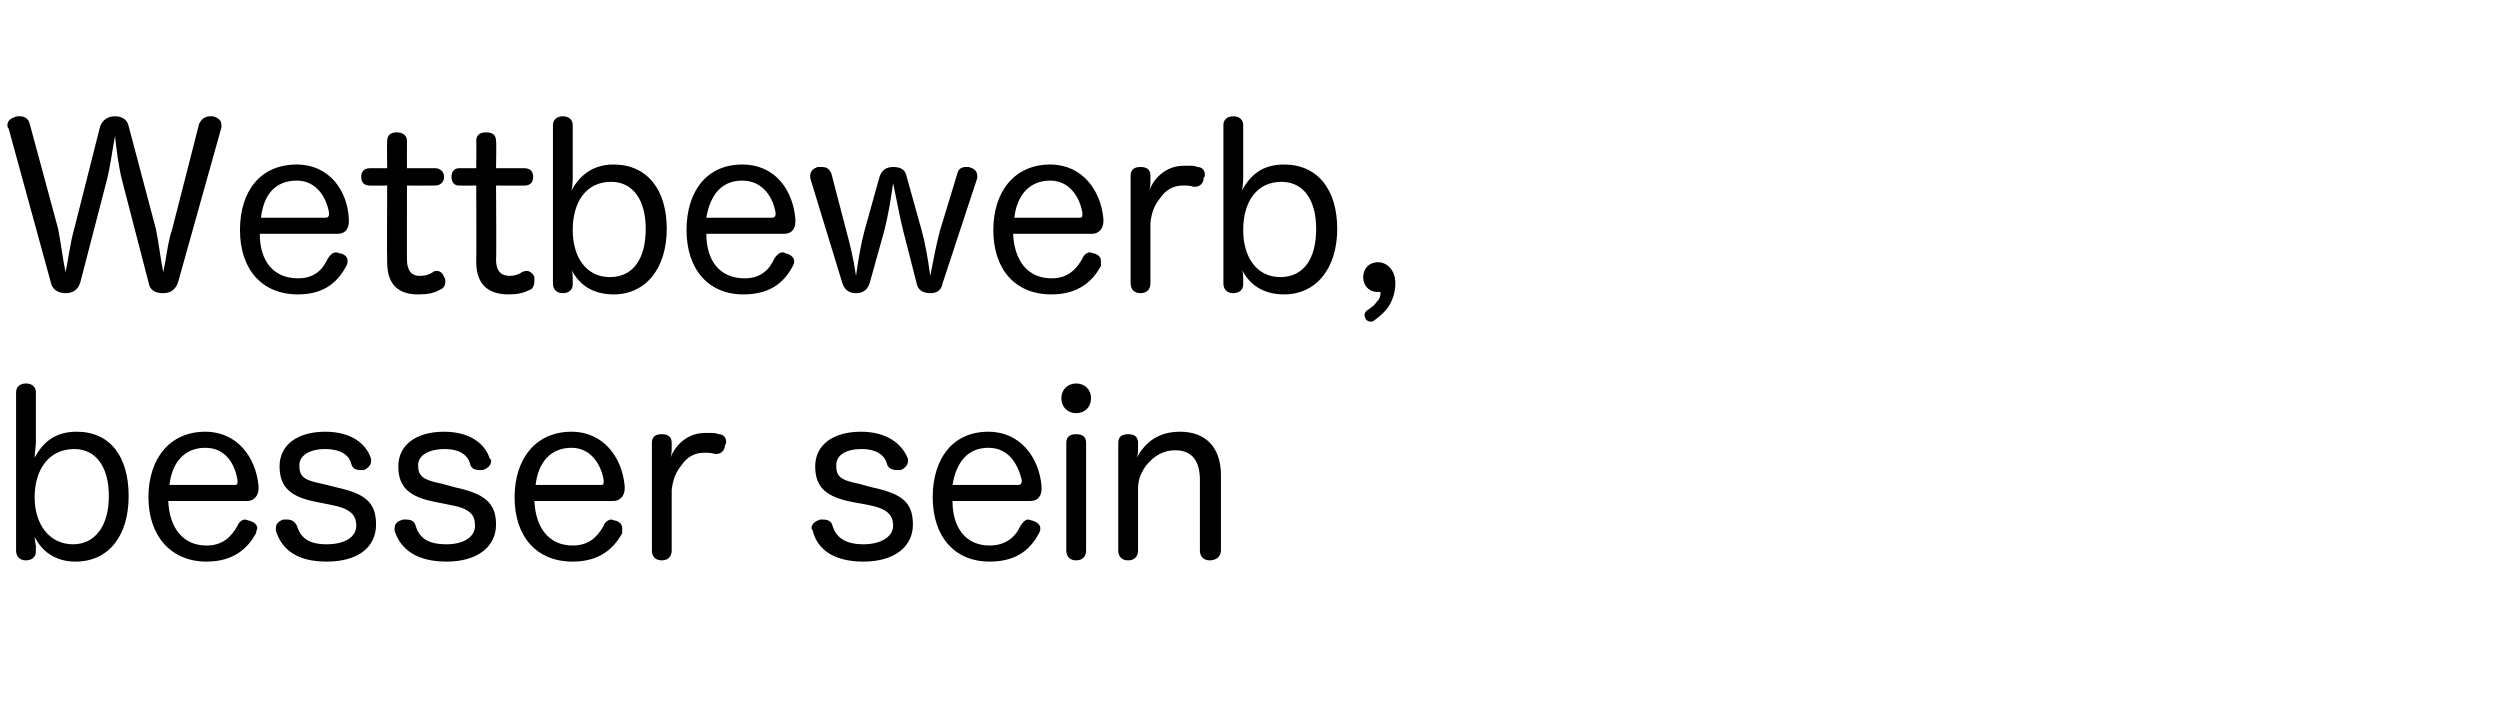
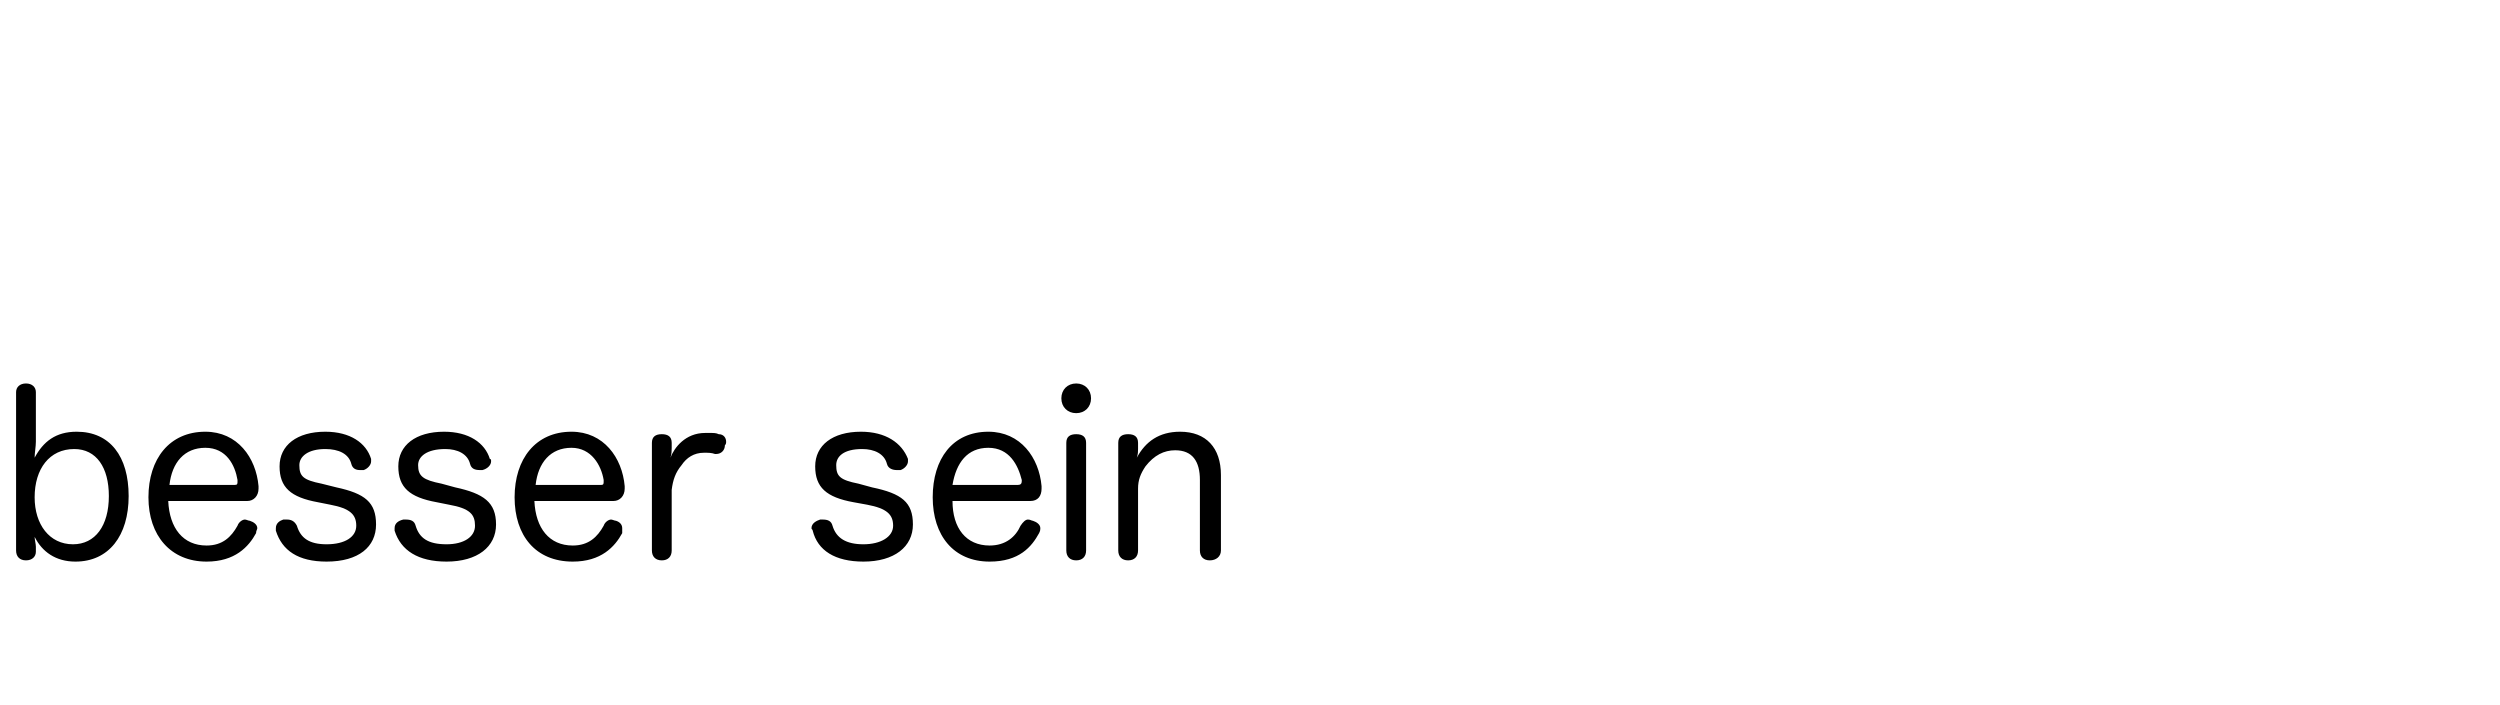
<svg xmlns="http://www.w3.org/2000/svg" version="1.1" width="202.1px" height="57px" viewBox="0 -8 202.1 57" style="top:-8px">
  <desc>St rke blau</desc>
  <defs />
  <g id="Polygon58052">
    <path d="M 2.9 36.6 C 2.9 37 2.6 37.3 2.1 37.3 C 1.6 37.3 1.3 37 1.3 36.5 C 1.3 36.5 1.3 23.7 1.3 23.7 C 1.3 23.3 1.6 23 2.1 23 C 2.6 23 2.9 23.3 2.9 23.7 C 2.9 23.7 2.9 27.7 2.9 27.7 C 2.9 28.1 2.8 28.6 2.8 29 C 3.5 27.7 4.5 26.9 6.2 26.9 C 8.9 26.9 10.4 28.9 10.4 32.1 C 10.4 35.3 8.8 37.4 6.1 37.4 C 4.5 37.4 3.4 36.6 2.8 35.4 C 2.8 35.6 2.9 36 2.9 36.2 C 2.9 36.2 2.9 36.6 2.9 36.6 Z M 2.8 32.2 C 2.8 34.4 4 36 5.9 36 C 7.7 36 8.8 34.5 8.8 32.1 C 8.8 29.8 7.8 28.3 6 28.3 C 4 28.3 2.8 29.9 2.8 32.2 Z M 13.6 32.5 C 13.7 34.7 14.8 36.1 16.7 36.1 C 18 36.1 18.7 35.4 19.2 34.5 C 19.3 34.2 19.6 34 19.8 34 C 19.9 34 20.1 34.1 20.2 34.1 C 20.5 34.2 20.8 34.4 20.8 34.7 C 20.8 34.8 20.7 34.9 20.7 35.1 C 20.1 36.2 19 37.4 16.7 37.4 C 13.8 37.4 12 35.3 12 32.2 C 12 29.1 13.7 26.9 16.6 26.9 C 19.2 26.9 20.7 29 20.9 31.3 C 20.9 31.4 20.9 31.4 20.9 31.5 C 20.9 32.1 20.5 32.5 20 32.5 C 20 32.5 13.6 32.5 13.6 32.5 Z M 19 31.2 C 19.2 31.2 19.2 31.1 19.2 30.9 C 19.2 30.9 19.2 30.9 19.2 30.8 C 19 29.6 18.3 28.2 16.6 28.2 C 14.9 28.2 13.9 29.4 13.7 31.2 C 13.7 31.2 19 31.2 19 31.2 Z M 25.7 32.6 C 23.5 32.2 22.6 31.4 22.6 29.7 C 22.6 28 24 26.9 26.3 26.9 C 28.3 26.9 29.6 27.8 30 29.1 C 30 29.1 30 29.2 30 29.3 C 30 29.6 29.7 29.9 29.4 30 C 29.3 30 29.2 30 29.1 30 C 28.8 30 28.5 29.9 28.4 29.5 C 28.2 28.7 27.4 28.3 26.3 28.3 C 24.9 28.3 24.2 28.9 24.2 29.6 C 24.2 30.5 24.5 30.8 26 31.1 C 26 31.1 27.2 31.4 27.2 31.4 C 29.5 31.9 30.4 32.6 30.4 34.4 C 30.4 36.2 29 37.4 26.4 37.4 C 24.1 37.4 22.8 36.5 22.3 34.9 C 22.3 34.8 22.3 34.8 22.3 34.7 C 22.3 34.3 22.6 34.1 22.9 34 C 23 34 23.1 34 23.2 34 C 23.5 34 23.8 34.1 24 34.5 C 24.3 35.5 25 36 26.4 36 C 27.9 36 28.8 35.4 28.8 34.5 C 28.8 33.6 28.3 33.1 26.7 32.8 C 26.7 32.8 25.7 32.6 25.7 32.6 Z M 35.3 32.6 C 33.1 32.2 32.2 31.4 32.2 29.7 C 32.2 28 33.6 26.9 35.9 26.9 C 37.9 26.9 39.2 27.8 39.6 29.1 C 39.7 29.1 39.7 29.2 39.7 29.3 C 39.7 29.6 39.4 29.9 39 30 C 39 30 38.8 30 38.8 30 C 38.4 30 38.1 29.9 38 29.5 C 37.8 28.7 37 28.3 36 28.3 C 34.5 28.3 33.8 28.9 33.8 29.6 C 33.8 30.5 34.2 30.8 35.7 31.1 C 35.7 31.1 36.8 31.4 36.8 31.4 C 39.1 31.9 40.1 32.6 40.1 34.4 C 40.1 36.2 38.6 37.4 36.1 37.4 C 33.8 37.4 32.4 36.5 31.9 34.9 C 31.9 34.8 31.9 34.8 31.9 34.7 C 31.9 34.3 32.2 34.1 32.6 34 C 32.7 34 32.7 34 32.8 34 C 33.2 34 33.5 34.1 33.6 34.5 C 33.9 35.5 34.6 36 36.1 36 C 37.5 36 38.4 35.4 38.4 34.5 C 38.4 33.6 38 33.1 36.3 32.8 C 36.3 32.8 35.3 32.6 35.3 32.6 Z M 43.2 32.5 C 43.3 34.7 44.4 36.1 46.3 36.1 C 47.6 36.1 48.3 35.4 48.8 34.5 C 48.9 34.2 49.2 34 49.4 34 C 49.5 34 49.7 34.1 49.8 34.1 C 50.1 34.2 50.3 34.4 50.3 34.7 C 50.3 34.8 50.3 34.9 50.3 35.1 C 49.7 36.2 48.6 37.4 46.3 37.4 C 43.3 37.4 41.6 35.3 41.6 32.2 C 41.6 29.1 43.3 26.9 46.2 26.9 C 48.8 26.9 50.3 29 50.5 31.3 C 50.5 31.4 50.5 31.4 50.5 31.5 C 50.5 32.1 50.1 32.5 49.6 32.5 C 49.6 32.5 43.2 32.5 43.2 32.5 Z M 48.6 31.2 C 48.8 31.2 48.8 31.1 48.8 30.9 C 48.8 30.9 48.8 30.9 48.8 30.8 C 48.6 29.6 47.8 28.2 46.2 28.2 C 44.5 28.2 43.5 29.4 43.3 31.2 C 43.3 31.2 48.6 31.2 48.6 31.2 Z M 52.7 27.8 C 52.7 27.3 53 27.1 53.5 27.1 C 54 27.1 54.3 27.3 54.3 27.8 C 54.3 27.8 54.3 28.2 54.3 28.2 C 54.3 28.4 54.3 28.7 54.2 29 C 54.5 28.2 55.4 27 57 27 C 57.1 27 57.3 27 57.4 27 C 57.7 27 57.9 27 58.1 27.1 C 58.5 27.1 58.7 27.4 58.7 27.7 C 58.7 27.8 58.7 27.9 58.6 28 C 58.6 28.4 58.3 28.7 57.9 28.7 C 57.9 28.7 57.8 28.7 57.8 28.7 C 57.5 28.6 57.3 28.6 56.9 28.6 C 56.1 28.6 55.5 29 55.1 29.6 C 54.6 30.2 54.4 30.8 54.3 31.6 C 54.3 31.6 54.3 36.5 54.3 36.5 C 54.3 37 54 37.3 53.5 37.3 C 53 37.3 52.7 37 52.7 36.5 C 52.7 36.5 52.7 27.8 52.7 27.8 Z M 69 32.6 C 66.8 32.2 65.9 31.4 65.9 29.7 C 65.9 28 67.3 26.9 69.6 26.9 C 71.6 26.9 72.9 27.8 73.4 29.1 C 73.4 29.1 73.4 29.2 73.4 29.3 C 73.4 29.6 73.1 29.9 72.8 30 C 72.7 30 72.6 30 72.5 30 C 72.2 30 71.8 29.9 71.7 29.5 C 71.5 28.7 70.7 28.3 69.7 28.3 C 68.2 28.3 67.6 28.9 67.6 29.6 C 67.6 30.5 67.9 30.8 69.4 31.1 C 69.4 31.1 70.5 31.4 70.5 31.4 C 72.9 31.9 73.8 32.6 73.8 34.4 C 73.8 36.2 72.3 37.4 69.8 37.4 C 67.5 37.4 66.1 36.5 65.7 34.9 C 65.7 34.8 65.6 34.8 65.6 34.7 C 65.6 34.3 66 34.1 66.3 34 C 66.4 34 66.5 34 66.5 34 C 66.9 34 67.2 34.1 67.3 34.5 C 67.6 35.5 68.4 36 69.8 36 C 71.2 36 72.2 35.4 72.2 34.5 C 72.2 33.6 71.7 33.1 70.1 32.8 C 70.1 32.8 69 32.6 69 32.6 Z M 77 32.5 C 77 34.7 78.1 36.1 80 36.1 C 81.3 36.1 82.1 35.4 82.5 34.5 C 82.7 34.2 82.9 34 83.1 34 C 83.3 34 83.4 34.1 83.5 34.1 C 83.8 34.2 84.1 34.4 84.1 34.7 C 84.1 34.8 84.1 34.9 84 35.1 C 83.4 36.2 82.4 37.4 80 37.4 C 77.1 37.4 75.4 35.3 75.4 32.2 C 75.4 29.1 77 26.9 79.9 26.9 C 82.5 26.9 84 29 84.2 31.3 C 84.2 31.4 84.2 31.4 84.2 31.5 C 84.2 32.1 83.9 32.5 83.3 32.5 C 83.3 32.5 77 32.5 77 32.5 Z M 82.3 31.2 C 82.5 31.2 82.6 31.1 82.6 30.9 C 82.6 30.9 82.6 30.9 82.6 30.8 C 82.3 29.6 81.6 28.2 79.9 28.2 C 78.2 28.2 77.3 29.4 77 31.2 C 77 31.2 82.3 31.2 82.3 31.2 Z M 86.2 27.8 C 86.2 27.3 86.5 27.1 87 27.1 C 87.5 27.1 87.8 27.3 87.8 27.8 C 87.8 27.8 87.8 36.5 87.8 36.5 C 87.8 37 87.5 37.3 87 37.3 C 86.5 37.3 86.2 37 86.2 36.5 C 86.2 36.5 86.2 27.8 86.2 27.8 Z M 88.2 24.2 C 88.2 24.9 87.7 25.4 87 25.4 C 86.3 25.4 85.8 24.9 85.8 24.2 C 85.8 23.5 86.3 23 87 23 C 87.7 23 88.2 23.5 88.2 24.2 Z M 98.7 36.5 C 98.7 37 98.3 37.3 97.8 37.3 C 97.3 37.3 97 37 97 36.5 C 97 36.5 97 30.8 97 30.8 C 97 29.3 96.4 28.4 95 28.4 C 94.1 28.4 93.3 28.8 92.6 29.7 C 92.2 30.3 92 30.8 92 31.5 C 92 31.5 92 36.5 92 36.5 C 92 37 91.7 37.3 91.2 37.3 C 90.7 37.3 90.4 37 90.4 36.5 C 90.4 36.5 90.4 27.8 90.4 27.8 C 90.4 27.3 90.7 27.1 91.2 27.1 C 91.7 27.1 92 27.3 92 27.8 C 92 27.8 92 28.3 92 28.3 C 92 28.5 92 28.7 91.9 29 C 92.6 27.7 93.7 26.9 95.4 26.9 C 97.5 26.9 98.7 28.2 98.7 30.4 C 98.7 30.4 98.7 36.5 98.7 36.5 Z " stroke="none" fill="#000" />
  </g>
  <g id="Polygon58051">
-     <path d="M 6.5 14.8 C 6.3 15.5 5.8 15.7 5.3 15.7 C 4.7 15.7 4.2 15.4 4.1 14.8 C 4.1 14.8 0.7 2.4 0.7 2.4 C 0.6 2.3 0.6 2.2 0.6 2.1 C 0.6 1.7 1 1.5 1.4 1.4 C 1.5 1.4 1.5 1.4 1.6 1.4 C 2 1.4 2.3 1.6 2.4 2 C 2.4 2 4.7 10.5 4.7 10.5 C 4.9 11.5 5.1 13.1 5.3 14 C 5.5 13.1 5.7 11.5 6 10.5 C 6 10.5 8.1 2.2 8.1 2.2 C 8.3 1.7 8.7 1.4 9.3 1.4 C 9.9 1.4 10.3 1.7 10.4 2.2 C 10.4 2.2 12.6 10.5 12.6 10.5 C 12.8 11.4 13 13.1 13.2 14 C 13.4 13.1 13.6 11.4 13.9 10.6 C 13.9 10.6 16.1 2 16.1 2 C 16.3 1.6 16.6 1.4 17 1.4 C 17 1.4 17.1 1.4 17.2 1.4 C 17.6 1.5 17.9 1.7 17.9 2.1 C 17.9 2.2 17.9 2.3 17.9 2.3 C 17.9 2.3 14.4 14.8 14.4 14.8 C 14.2 15.4 13.8 15.7 13.2 15.7 C 12.6 15.7 12.1 15.5 12 14.8 C 12 14.8 9.9 6.7 9.9 6.7 C 9.6 5.6 9.4 4 9.3 3 C 9.1 4 8.9 5.6 8.6 6.7 C 8.6 6.7 6.5 14.8 6.5 14.8 Z M 21 10.9 C 21 13.1 22.1 14.5 24.1 14.5 C 25.4 14.5 26.1 13.8 26.5 12.9 C 26.7 12.6 26.9 12.4 27.2 12.4 C 27.3 12.4 27.4 12.5 27.6 12.5 C 27.9 12.6 28.1 12.8 28.1 13.1 C 28.1 13.2 28.1 13.3 28 13.5 C 27.4 14.6 26.4 15.8 24.1 15.8 C 21.1 15.8 19.4 13.7 19.4 10.6 C 19.4 7.5 21 5.3 24 5.3 C 26.6 5.3 28.1 7.4 28.2 9.7 C 28.2 9.8 28.2 9.8 28.2 9.9 C 28.2 10.5 27.9 10.9 27.3 10.9 C 27.3 10.9 21 10.9 21 10.9 Z M 26.3 9.6 C 26.5 9.6 26.6 9.5 26.6 9.3 C 26.6 9.3 26.6 9.3 26.6 9.2 C 26.4 8 25.6 6.6 24 6.6 C 22.2 6.6 21.3 7.8 21.1 9.6 C 21.1 9.6 26.3 9.6 26.3 9.6 Z M 31.3 3.4 C 31.3 2.9 31.6 2.7 32.1 2.7 C 32.5 2.7 32.9 2.9 32.9 3.4 C 32.89 3.41 32.9 5.6 32.9 5.6 C 32.9 5.6 35.19 5.59 35.2 5.6 C 35.6 5.6 35.9 5.9 35.9 6.3 C 35.9 6.7 35.6 7 35.2 7 C 35.19 7.01 32.9 7 32.9 7 C 32.9 7 32.89 13.04 32.9 13 C 32.9 13.9 33.3 14.3 33.9 14.3 C 34.4 14.3 34.7 14.2 35 14 C 35.1 13.9 35.2 13.9 35.3 13.9 C 35.6 13.9 35.8 14.1 35.9 14.4 C 36 14.5 36 14.6 36 14.8 C 36 15 35.9 15.3 35.6 15.4 C 35.1 15.7 34.6 15.8 33.8 15.8 C 32.3 15.8 31.3 15.1 31.3 13.2 C 31.27 13.18 31.3 7 31.3 7 C 31.3 7 29.86 7.01 29.9 7 C 29.4 7 29.2 6.7 29.2 6.3 C 29.2 5.9 29.4 5.6 29.9 5.6 C 29.88 5.59 31.3 5.6 31.3 5.6 C 31.3 5.6 31.27 3.41 31.3 3.4 Z M 38.5 3.4 C 38.5 2.9 38.8 2.7 39.3 2.7 C 39.8 2.7 40.1 2.9 40.1 3.4 C 40.14 3.41 40.1 5.6 40.1 5.6 C 40.1 5.6 42.44 5.59 42.4 5.6 C 42.9 5.6 43.1 5.9 43.1 6.3 C 43.1 6.7 42.9 7 42.4 7 C 42.44 7.01 40.1 7 40.1 7 C 40.1 7 40.14 13.04 40.1 13 C 40.1 13.9 40.5 14.3 41.2 14.3 C 41.6 14.3 41.9 14.2 42.2 14 C 42.4 13.9 42.5 13.9 42.6 13.9 C 42.8 13.9 43.1 14.1 43.2 14.4 C 43.2 14.5 43.2 14.6 43.2 14.8 C 43.2 15 43.1 15.3 42.9 15.4 C 42.3 15.7 41.8 15.8 41.1 15.8 C 39.6 15.8 38.5 15.1 38.5 13.2 C 38.52 13.18 38.5 7 38.5 7 C 38.5 7 37.12 7.01 37.1 7 C 36.7 7 36.5 6.7 36.5 6.3 C 36.5 5.9 36.7 5.6 37.1 5.6 C 37.13 5.59 38.5 5.6 38.5 5.6 C 38.5 5.6 38.52 3.41 38.5 3.4 Z M 46.3 15 C 46.3 15.4 46 15.7 45.5 15.7 C 45 15.7 44.7 15.4 44.7 14.9 C 44.7 14.9 44.7 2.1 44.7 2.1 C 44.7 1.7 45 1.4 45.5 1.4 C 46 1.4 46.3 1.7 46.3 2.1 C 46.3 2.1 46.3 6.1 46.3 6.1 C 46.3 6.5 46.3 7 46.2 7.4 C 46.9 6.1 48 5.3 49.6 5.3 C 52.3 5.3 53.9 7.3 53.9 10.5 C 53.9 13.7 52.2 15.8 49.6 15.8 C 47.9 15.8 46.8 15 46.2 13.8 C 46.3 14 46.3 14.4 46.3 14.6 C 46.3 14.6 46.3 15 46.3 15 Z M 46.3 10.6 C 46.3 12.8 47.4 14.4 49.3 14.4 C 51.2 14.4 52.2 12.9 52.2 10.5 C 52.2 8.2 51.2 6.7 49.4 6.7 C 47.4 6.7 46.3 8.3 46.3 10.6 Z M 57.1 10.9 C 57.1 13.1 58.2 14.5 60.2 14.5 C 61.5 14.5 62.2 13.8 62.6 12.9 C 62.8 12.6 63 12.4 63.3 12.4 C 63.4 12.4 63.5 12.5 63.6 12.5 C 63.9 12.6 64.2 12.8 64.2 13.1 C 64.2 13.2 64.2 13.3 64.1 13.5 C 63.5 14.6 62.5 15.8 60.1 15.8 C 57.2 15.8 55.5 13.7 55.5 10.6 C 55.5 7.5 57.1 5.3 60 5.3 C 62.7 5.3 64.1 7.4 64.3 9.7 C 64.3 9.8 64.3 9.8 64.3 9.9 C 64.3 10.5 64 10.9 63.4 10.9 C 63.4 10.9 57.1 10.9 57.1 10.9 Z M 62.4 9.6 C 62.6 9.6 62.7 9.5 62.7 9.3 C 62.7 9.3 62.7 9.3 62.7 9.2 C 62.5 8 61.7 6.6 60 6.6 C 58.3 6.6 57.4 7.8 57.1 9.6 C 57.1 9.6 62.4 9.6 62.4 9.6 Z M 70.3 14.9 C 70.1 15.5 69.7 15.7 69.2 15.7 C 68.7 15.7 68.3 15.5 68.1 14.9 C 68.1 14.9 65.5 6.4 65.5 6.4 C 65.5 6.3 65.5 6.2 65.5 6.2 C 65.5 5.8 65.8 5.6 66.1 5.5 C 66.2 5.5 66.3 5.5 66.4 5.5 C 66.8 5.5 67 5.6 67.2 6 C 67.2 6 68.4 10.6 68.4 10.6 C 68.7 11.7 69 12.9 69.2 14.3 C 69.4 12.9 69.6 11.7 69.9 10.6 C 69.9 10.6 71.1 6.3 71.1 6.3 C 71.3 5.7 71.7 5.5 72.2 5.5 C 72.8 5.5 73.2 5.7 73.3 6.3 C 73.3 6.3 74.5 10.6 74.5 10.6 C 74.8 11.7 75 12.8 75.2 14.3 C 75.5 12.8 75.7 11.7 76 10.6 C 76 10.6 77.4 6 77.4 6 C 77.5 5.6 77.8 5.5 78.1 5.5 C 78.2 5.5 78.3 5.5 78.3 5.5 C 78.7 5.6 79 5.8 79 6.2 C 79 6.2 79 6.3 79 6.4 C 79 6.4 76.2 14.9 76.2 14.9 C 76.1 15.5 75.7 15.7 75.2 15.7 C 74.7 15.7 74.2 15.5 74.1 14.9 C 74.1 14.9 73 10.6 73 10.6 C 72.7 9.4 72.5 8.2 72.2 6.8 C 72 8.2 71.8 9.4 71.5 10.6 C 71.5 10.6 70.3 14.9 70.3 14.9 Z M 81.9 10.9 C 82 13.1 83.1 14.5 85 14.5 C 86.3 14.5 87 13.8 87.5 12.9 C 87.6 12.6 87.9 12.4 88.1 12.4 C 88.2 12.4 88.4 12.5 88.5 12.5 C 88.8 12.6 89 12.8 89 13.1 C 89 13.2 89 13.3 89 13.5 C 88.4 14.6 87.3 15.8 85 15.8 C 82 15.8 80.3 13.7 80.3 10.6 C 80.3 7.5 82 5.3 84.9 5.3 C 87.5 5.3 89 7.4 89.2 9.7 C 89.2 9.8 89.2 9.8 89.2 9.9 C 89.2 10.5 88.8 10.9 88.3 10.9 C 88.3 10.9 81.9 10.9 81.9 10.9 Z M 87.3 9.6 C 87.5 9.6 87.5 9.5 87.5 9.3 C 87.5 9.3 87.5 9.3 87.5 9.2 C 87.3 8 86.5 6.6 84.9 6.6 C 83.2 6.6 82.2 7.8 82 9.6 C 82 9.6 87.3 9.6 87.3 9.6 Z M 91.4 6.2 C 91.4 5.7 91.7 5.5 92.2 5.5 C 92.7 5.5 93 5.7 93 6.2 C 93 6.2 93 6.6 93 6.6 C 93 6.8 93 7.1 92.9 7.4 C 93.2 6.6 94.1 5.4 95.7 5.4 C 95.8 5.4 96 5.4 96.1 5.4 C 96.4 5.4 96.6 5.4 96.8 5.5 C 97.2 5.5 97.4 5.8 97.4 6.1 C 97.4 6.2 97.4 6.3 97.3 6.4 C 97.3 6.8 97 7.1 96.6 7.1 C 96.6 7.1 96.5 7.1 96.5 7.1 C 96.2 7 96 7 95.6 7 C 94.8 7 94.2 7.4 93.8 8 C 93.3 8.6 93.1 9.2 93 10 C 93 10 93 14.9 93 14.9 C 93 15.4 92.7 15.7 92.2 15.7 C 91.7 15.7 91.4 15.4 91.4 14.9 C 91.4 14.9 91.4 6.2 91.4 6.2 Z M 100.5 15 C 100.5 15.4 100.2 15.7 99.7 15.7 C 99.2 15.7 98.9 15.4 98.9 14.9 C 98.9 14.9 98.9 2.1 98.9 2.1 C 98.9 1.7 99.2 1.4 99.7 1.4 C 100.2 1.4 100.5 1.7 100.5 2.1 C 100.5 2.1 100.5 6.1 100.5 6.1 C 100.5 6.5 100.5 7 100.4 7.4 C 101.1 6.1 102.1 5.3 103.8 5.3 C 106.5 5.3 108.1 7.3 108.1 10.5 C 108.1 13.7 106.4 15.8 103.8 15.8 C 102.1 15.8 101 15 100.4 13.8 C 100.5 14 100.5 14.4 100.5 14.6 C 100.5 14.6 100.5 15 100.5 15 Z M 100.5 10.6 C 100.5 12.8 101.6 14.4 103.5 14.4 C 105.4 14.4 106.4 12.9 106.4 10.5 C 106.4 8.2 105.4 6.7 103.6 6.7 C 101.6 6.7 100.5 8.3 100.5 10.6 Z M 111.6 15.7 C 111.6 15.7 111.6 15.7 111.6 15.7 C 111.6 15.6 111.6 15.6 111.5 15.6 C 111.5 15.6 111.5 15.6 111.5 15.6 C 111.4 15.6 111.3 15.6 111.3 15.6 C 110.7 15.6 110.2 15.1 110.2 14.4 C 110.2 13.8 110.6 13.2 111.4 13.2 C 112.1 13.2 112.8 13.8 112.8 14.9 C 112.8 15.6 112.6 16.2 112.3 16.7 C 112 17.2 111.5 17.6 111.1 17.9 C 111 18 110.9 18 110.8 18 C 110.6 18 110.5 17.9 110.4 17.8 C 110.4 17.7 110.3 17.6 110.3 17.5 C 110.3 17.3 110.4 17.2 110.5 17.1 C 110.8 16.9 111.1 16.7 111.3 16.4 C 111.5 16.2 111.6 16 111.6 15.7 Z " stroke="none" fill="#000" />
-   </g>
+     </g>
</svg>